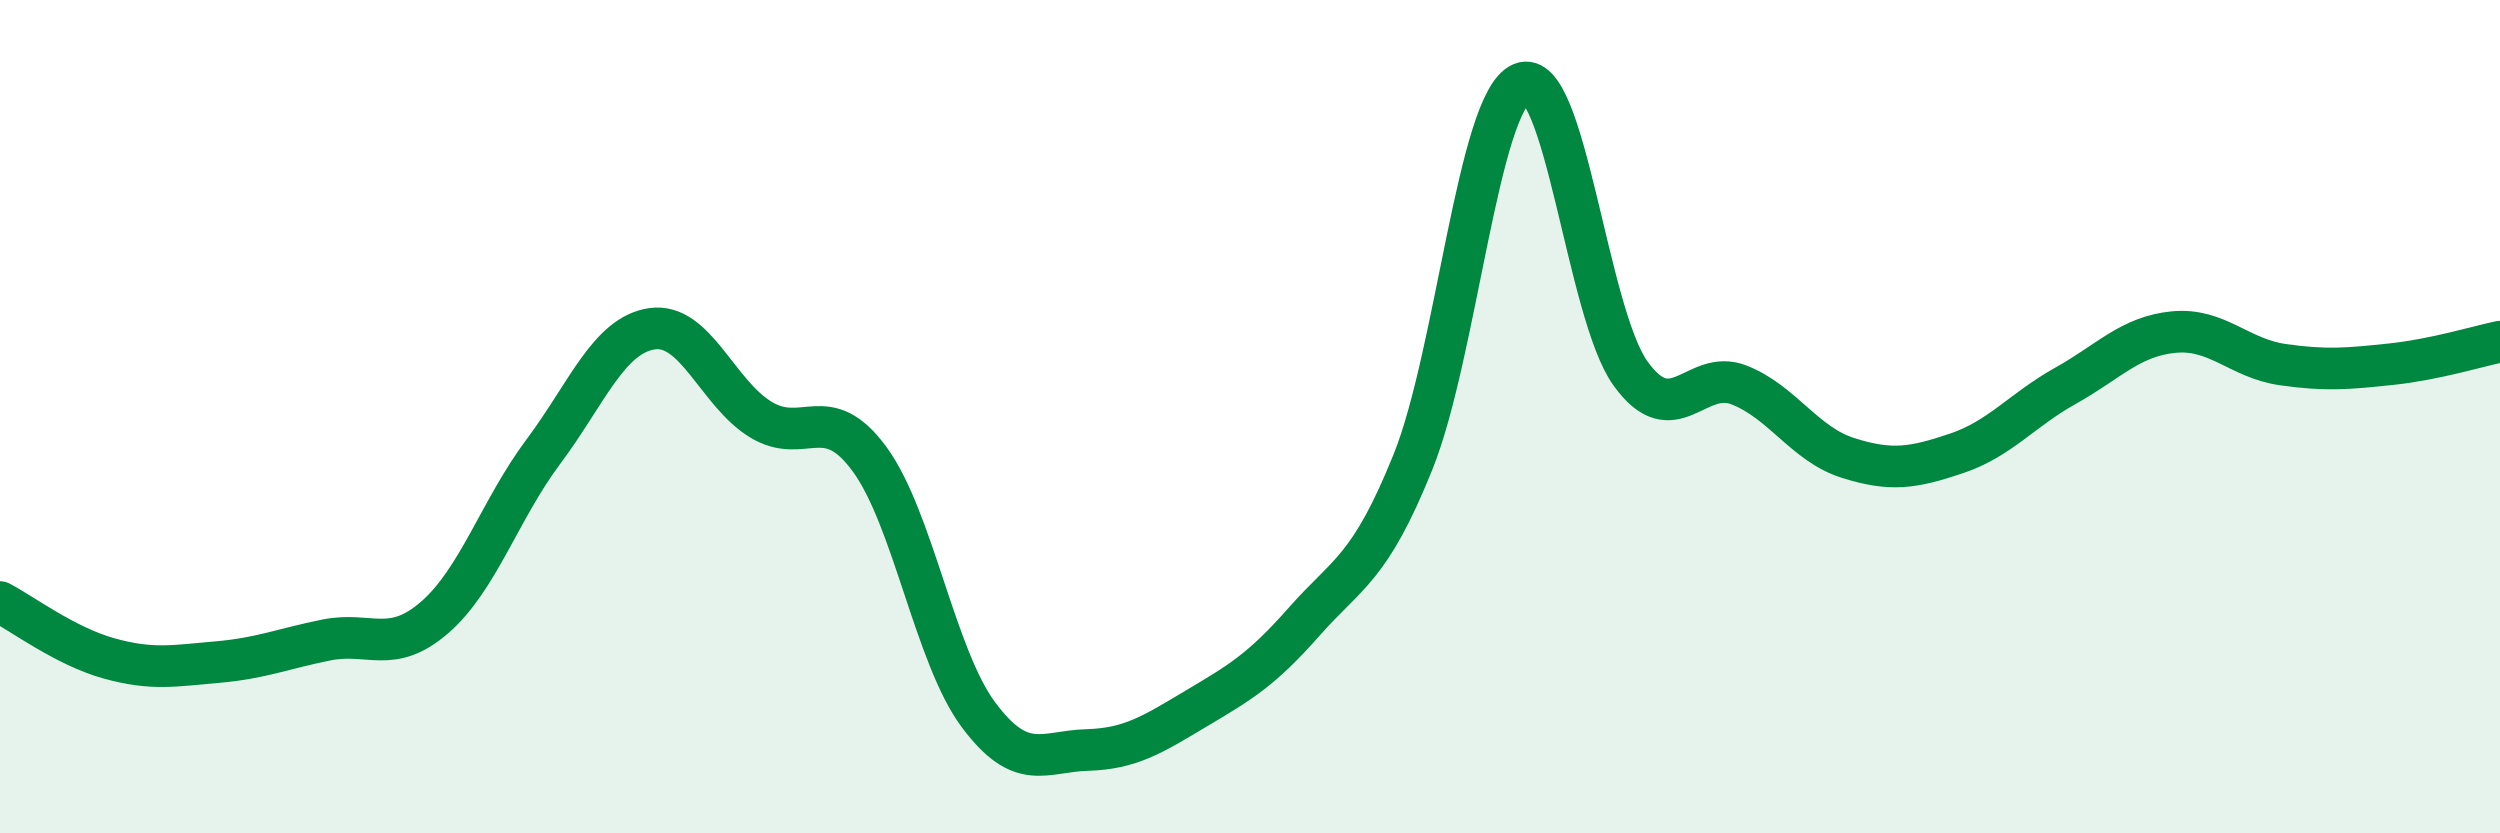
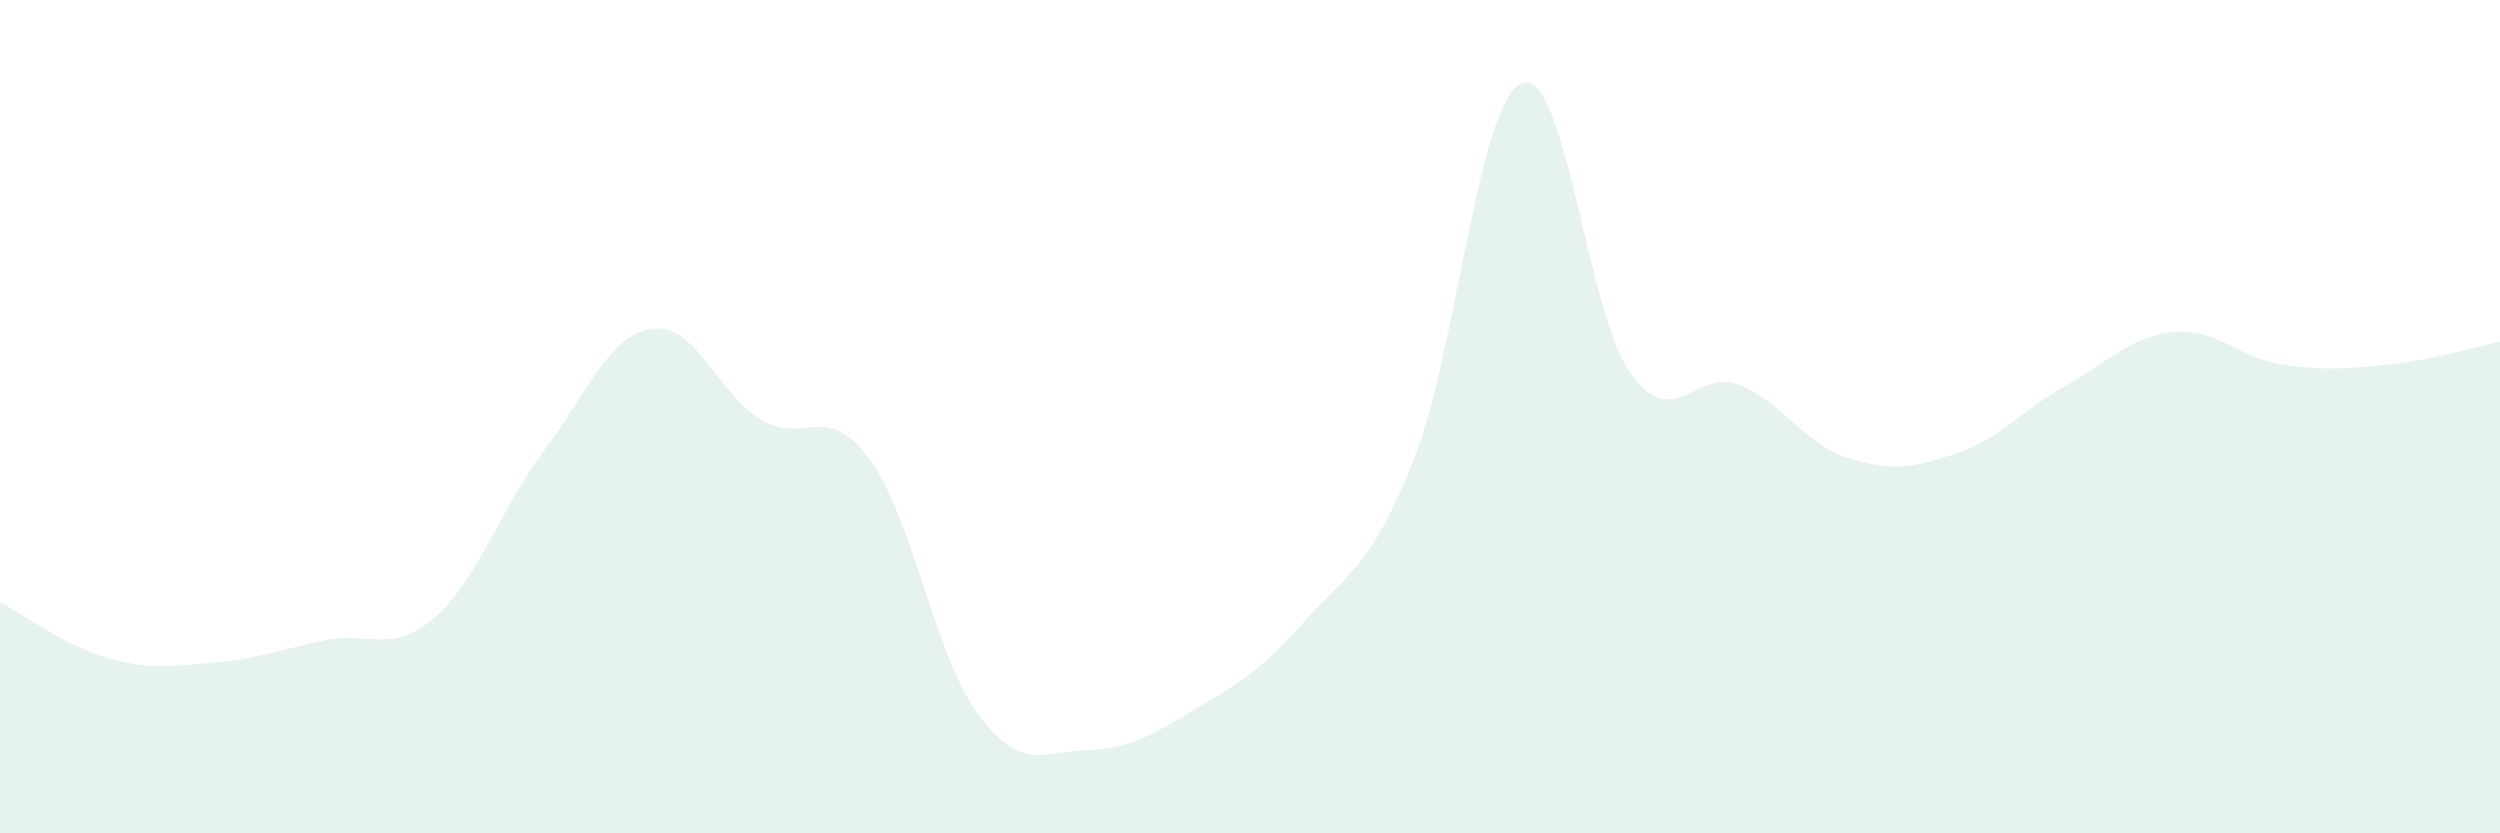
<svg xmlns="http://www.w3.org/2000/svg" width="60" height="20" viewBox="0 0 60 20">
  <path d="M 0,14.45 C 0.52,14.72 1.57,15.51 2.61,15.8 C 3.65,16.09 4.18,15.98 5.22,15.89 C 6.26,15.8 6.79,15.57 7.83,15.36 C 8.87,15.15 9.39,15.72 10.43,14.82 C 11.47,13.92 12,12.23 13.04,10.84 C 14.08,9.45 14.61,8.04 15.65,7.89 C 16.69,7.74 17.22,9.44 18.26,10.07 C 19.3,10.7 19.83,9.6 20.87,11.02 C 21.91,12.44 22.44,15.75 23.48,17.15 C 24.52,18.55 25.05,18.03 26.09,18 C 27.13,17.97 27.66,17.63 28.7,17.01 C 29.74,16.39 30.26,16.1 31.3,14.92 C 32.34,13.74 32.87,13.67 33.91,11.09 C 34.95,8.51 35.48,2.43 36.52,2 C 37.56,1.57 38.09,7.51 39.13,8.96 C 40.17,10.41 40.7,8.83 41.74,9.24 C 42.78,9.65 43.31,10.66 44.35,10.99 C 45.39,11.32 45.92,11.23 46.96,10.88 C 48,10.53 48.53,9.84 49.57,9.26 C 50.61,8.68 51.13,8.07 52.17,7.97 C 53.21,7.87 53.74,8.6 54.78,8.75 C 55.82,8.9 56.35,8.85 57.39,8.74 C 58.43,8.63 59.48,8.31 60,8.2L60 20L0 20Z" fill="#008740" opacity="0.1" stroke-linecap="round" stroke-linejoin="round" />
-   <path d="M 0,14.45 C 0.52,14.72 1.57,15.51 2.61,15.8 C 3.65,16.09 4.18,15.98 5.22,15.89 C 6.26,15.8 6.79,15.57 7.83,15.36 C 8.87,15.15 9.39,15.72 10.43,14.82 C 11.47,13.92 12,12.23 13.04,10.84 C 14.08,9.45 14.61,8.04 15.65,7.89 C 16.69,7.74 17.22,9.44 18.26,10.07 C 19.3,10.7 19.83,9.6 20.87,11.02 C 21.91,12.44 22.44,15.75 23.48,17.15 C 24.52,18.55 25.05,18.03 26.09,18 C 27.13,17.97 27.66,17.63 28.7,17.01 C 29.74,16.39 30.26,16.1 31.3,14.92 C 32.34,13.74 32.87,13.67 33.91,11.09 C 34.95,8.51 35.48,2.43 36.52,2 C 37.56,1.57 38.09,7.51 39.13,8.96 C 40.17,10.41 40.7,8.83 41.74,9.24 C 42.78,9.65 43.31,10.66 44.35,10.99 C 45.39,11.32 45.92,11.23 46.96,10.88 C 48,10.53 48.53,9.84 49.57,9.26 C 50.61,8.68 51.13,8.07 52.17,7.97 C 53.21,7.87 53.74,8.6 54.78,8.75 C 55.82,8.9 56.35,8.85 57.39,8.74 C 58.43,8.63 59.48,8.31 60,8.2" stroke="#008740" stroke-width="1" fill="none" stroke-linecap="round" stroke-linejoin="round" />
</svg>